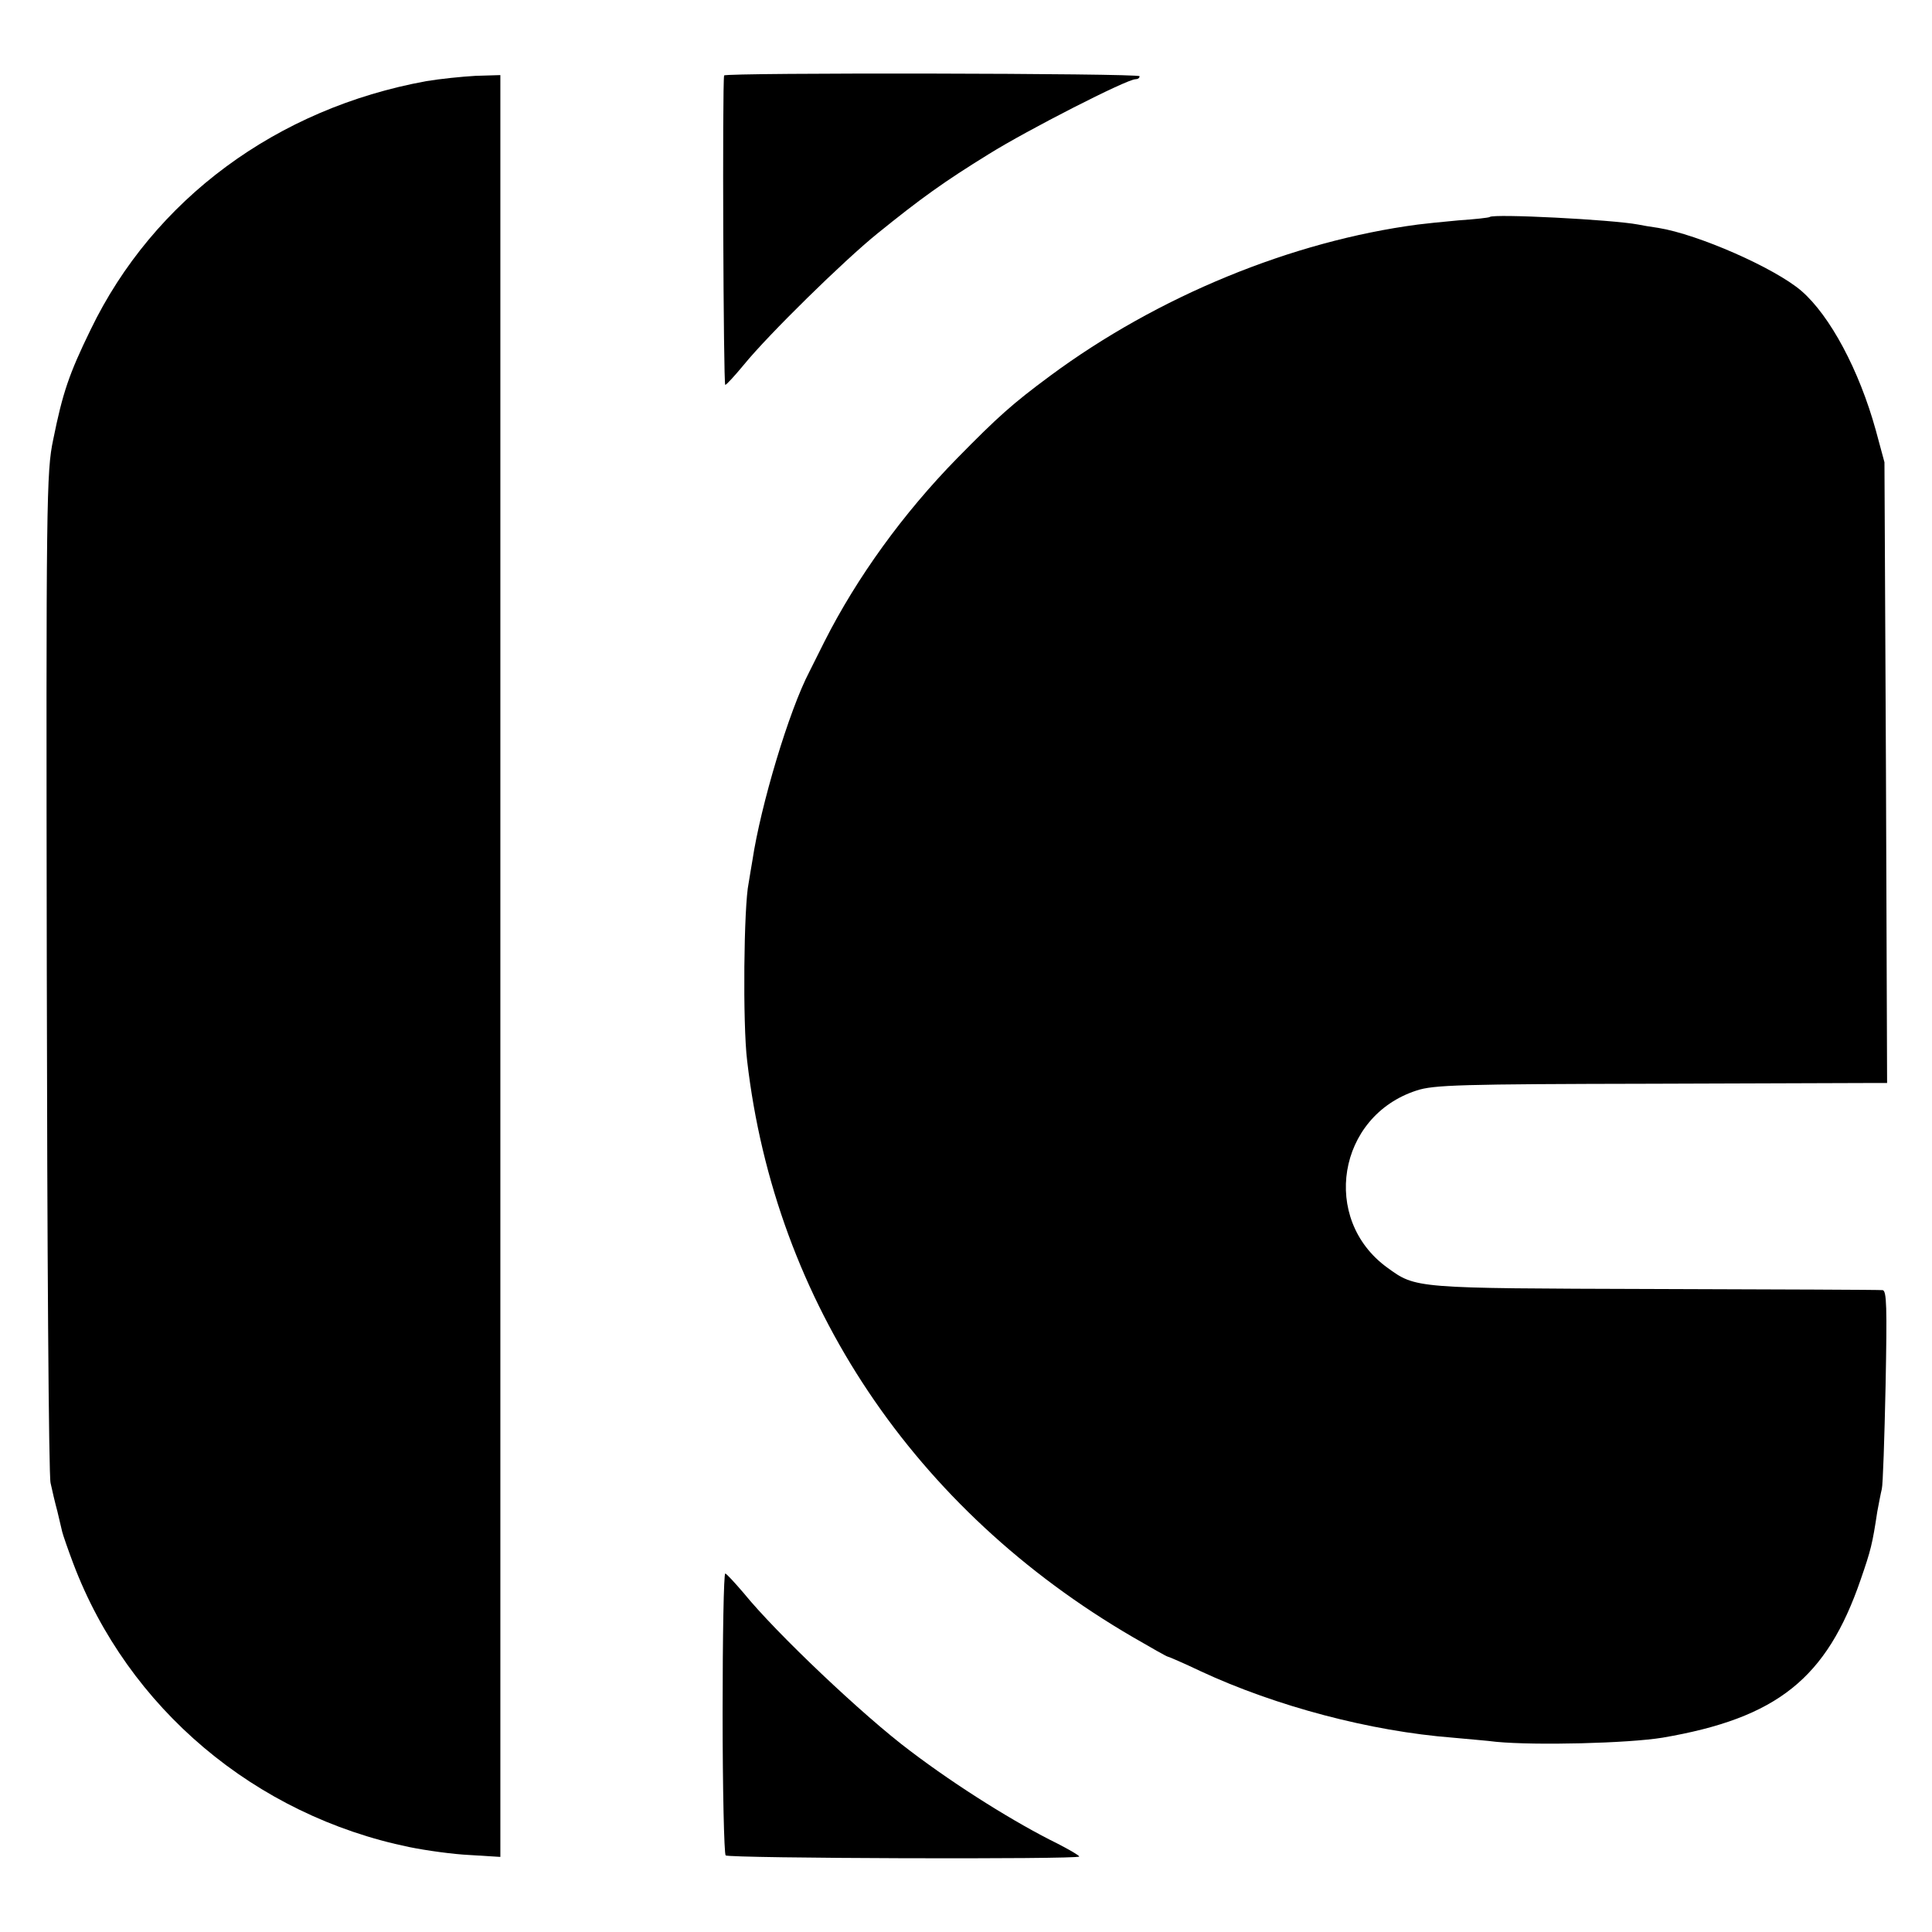
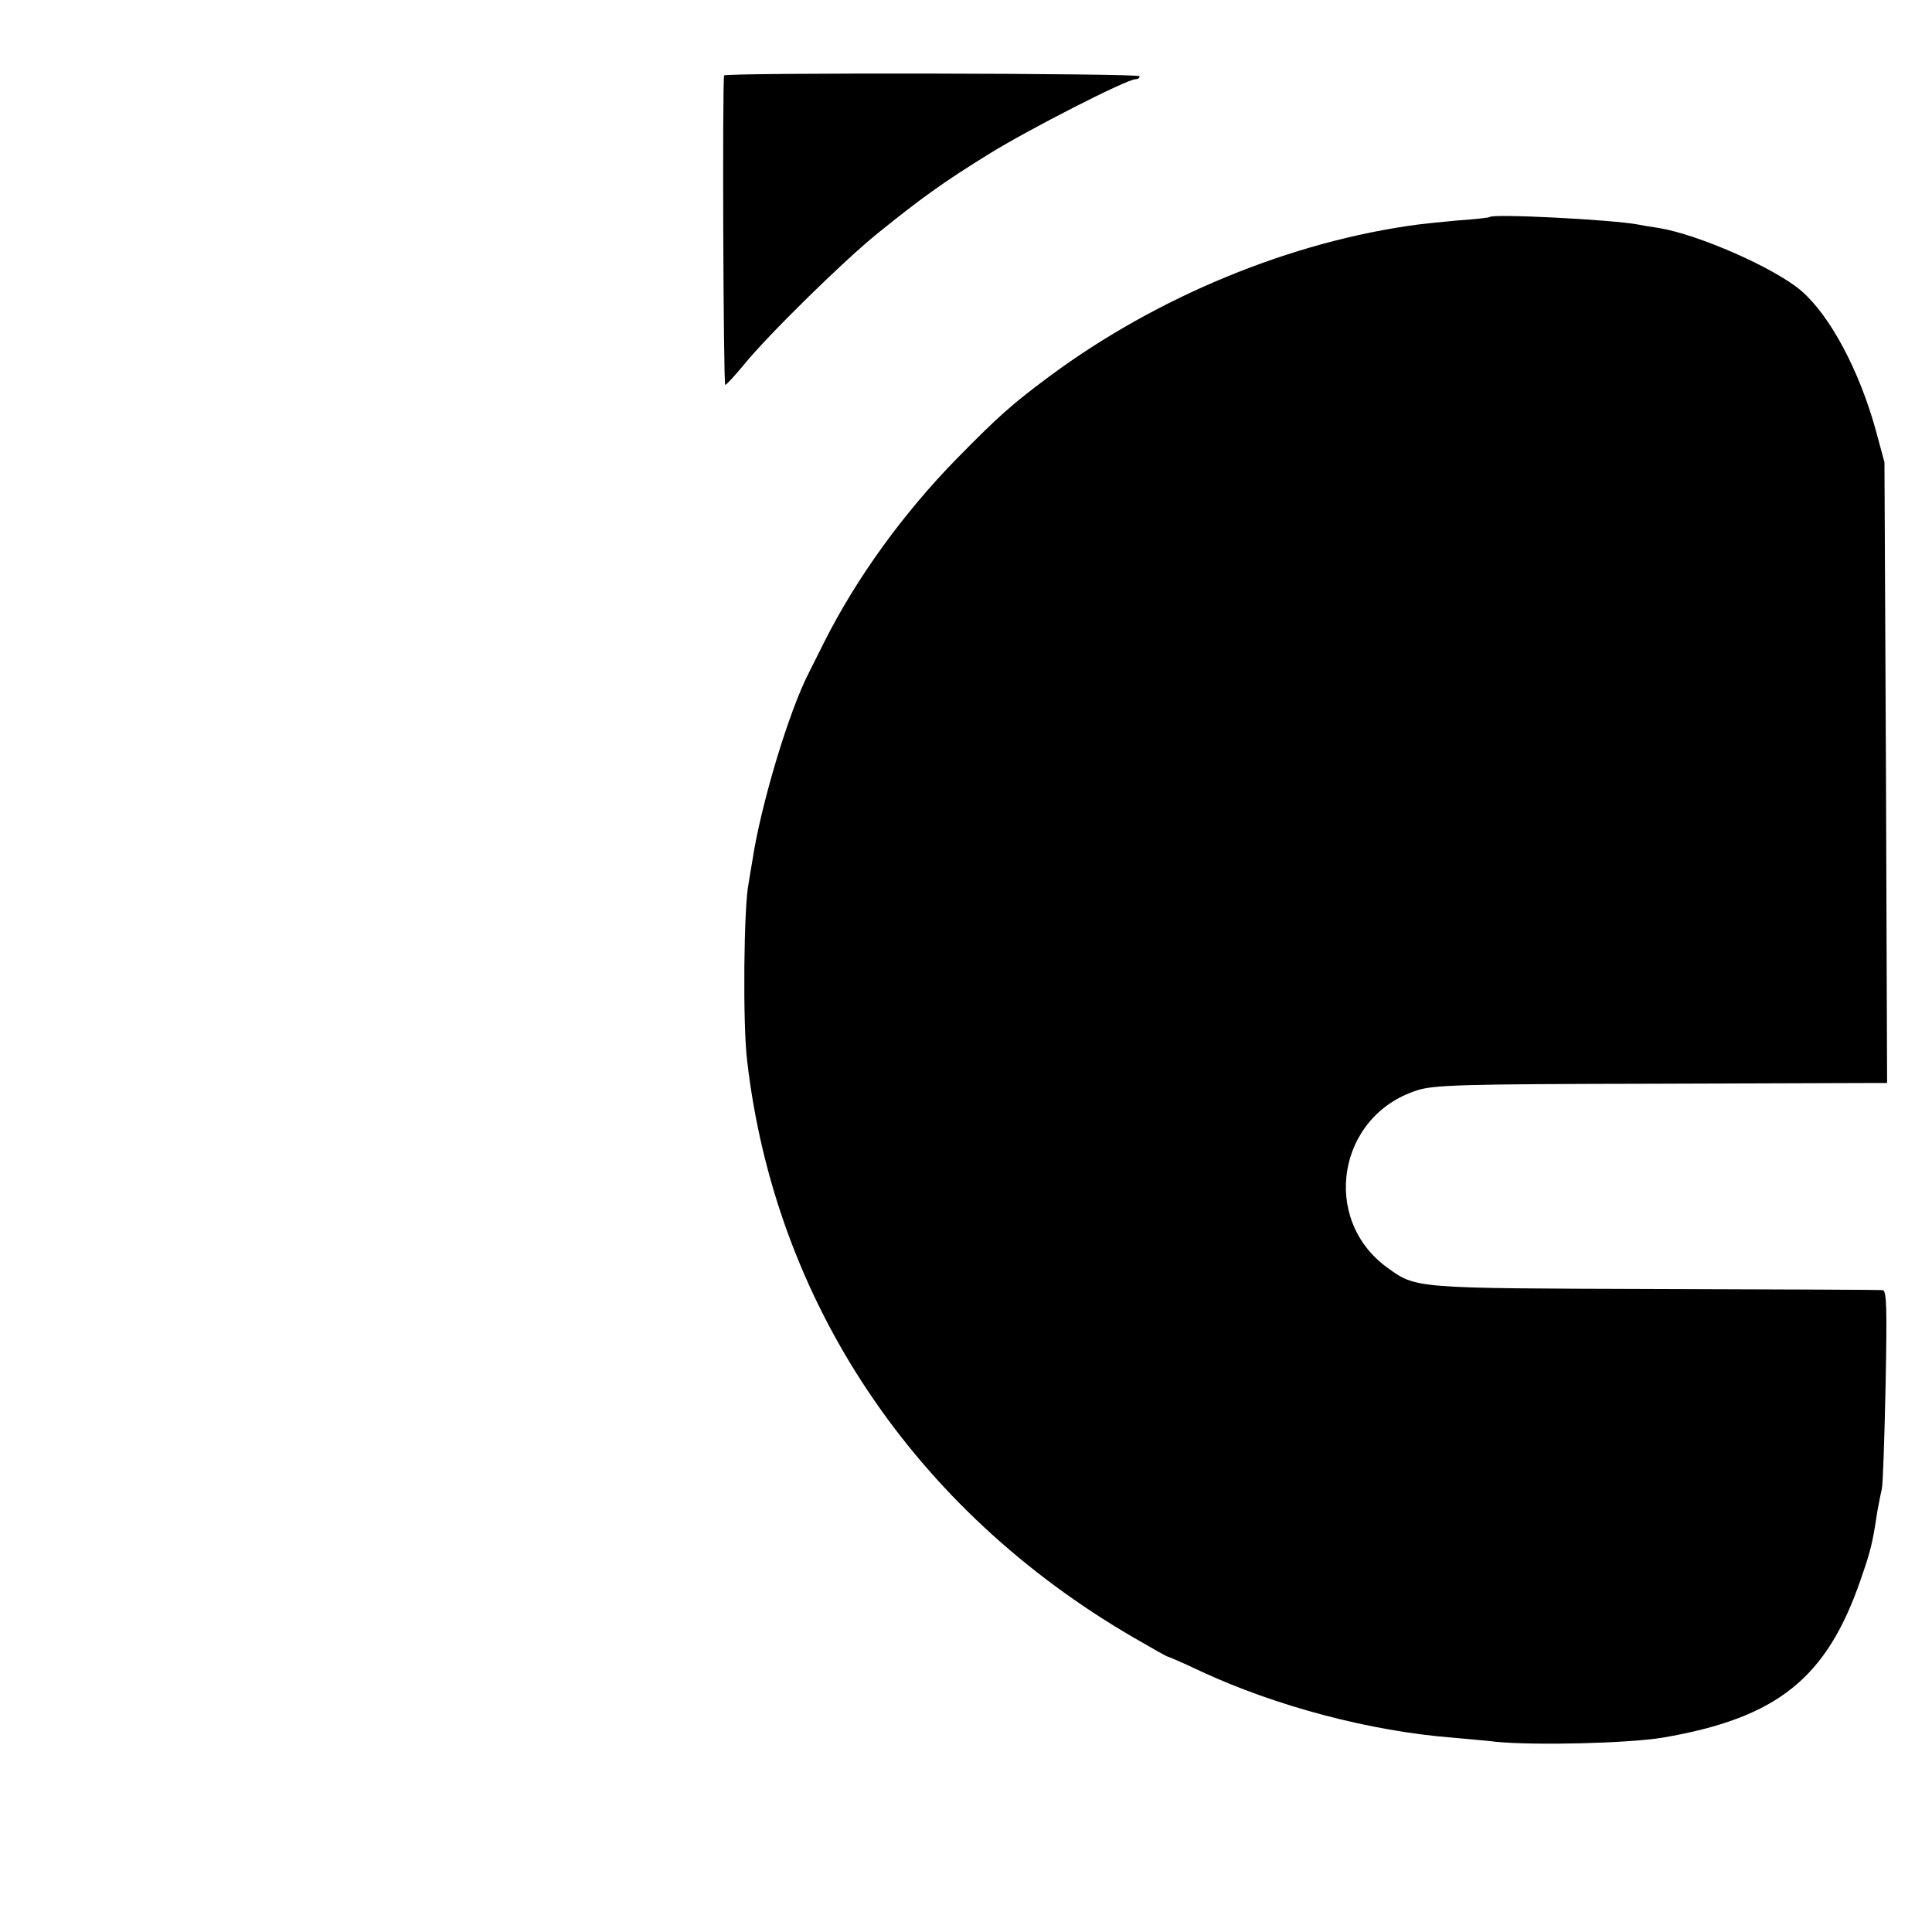
<svg xmlns="http://www.w3.org/2000/svg" version="1.0" width="512pt" height="512pt" viewBox="0 0 512 512" preserveAspectRatio="xMidYMid meet">
  <g transform="translate(0,512) scale(0.1,-0.1)" fill="#000000" stroke="none">
    <path d="M1919 4920 c-5 -22 -2 -820 3 -820 3 0 25 24 49 53 66 81 265 276 354 348 115 93 176 137 296 211 101 63 365 198 388 198 6 0 11 3 11 8 0 8 -1099 10 -1101 2z" />
-     <path d="M1130 4905 c-396 -72 -723 -313 -890 -659 -57 -117 -74 -167 -99 -291 -18 -85 -19 -156 -17 -1410 1 -726 5 -1336 10 -1355 4 -19 12 -53 18 -75 5 -22 11 -47 13 -55 2 -8 15 -46 29 -83 145 -384 482 -668 891 -752 44 -9 116 -19 160 -21 l81 -5 0 2361 0 2361 -66 -2 c-36 -2 -94 -8 -130 -14z" />
    <path d="M3948 4545 c-2 -2 -39 -6 -83 -9 -44 -4 -92 -9 -107 -11 -334 -44 -690 -190 -975 -401 -100 -74 -138 -108 -247 -219 -142 -145 -265 -315 -351 -485 -15 -30 -33 -66 -40 -80 -54 -103 -129 -354 -151 -500 -3 -19 -8 -46 -10 -60 -13 -61 -16 -374 -4 -471 74 -640 442 -1190 1023 -1528 48 -28 89 -51 91 -51 2 0 42 -17 88 -39 200 -93 450 -159 668 -176 41 -4 93 -8 115 -11 105 -10 349 -4 441 11 304 52 435 157 525 419 27 78 31 94 44 180 4 21 9 48 12 60 3 11 7 135 10 274 4 209 3 252 -8 253 -8 1 -279 2 -604 3 -638 2 -632 1 -709 57 -176 128 -132 401 78 469 45 15 116 17 626 18 316 1 585 2 598 2 l23 0 -3 823 -4 822 -23 85 c-44 159 -121 303 -197 369 -71 61 -274 150 -379 167 -21 3 -45 7 -54 9 -69 13 -383 29 -393 20z" />
-     <path d="M1915 581 c0 -204 4 -373 8 -378 9 -8 937 -11 937 -3 0 3 -26 18 -57 34 -110 54 -266 151 -391 246 -123 92 -356 313 -441 418 -24 28 -46 52 -49 52 -4 0 -7 -166 -7 -369z" />
+     <path d="M1915 581 z" />
  </g>
</svg>